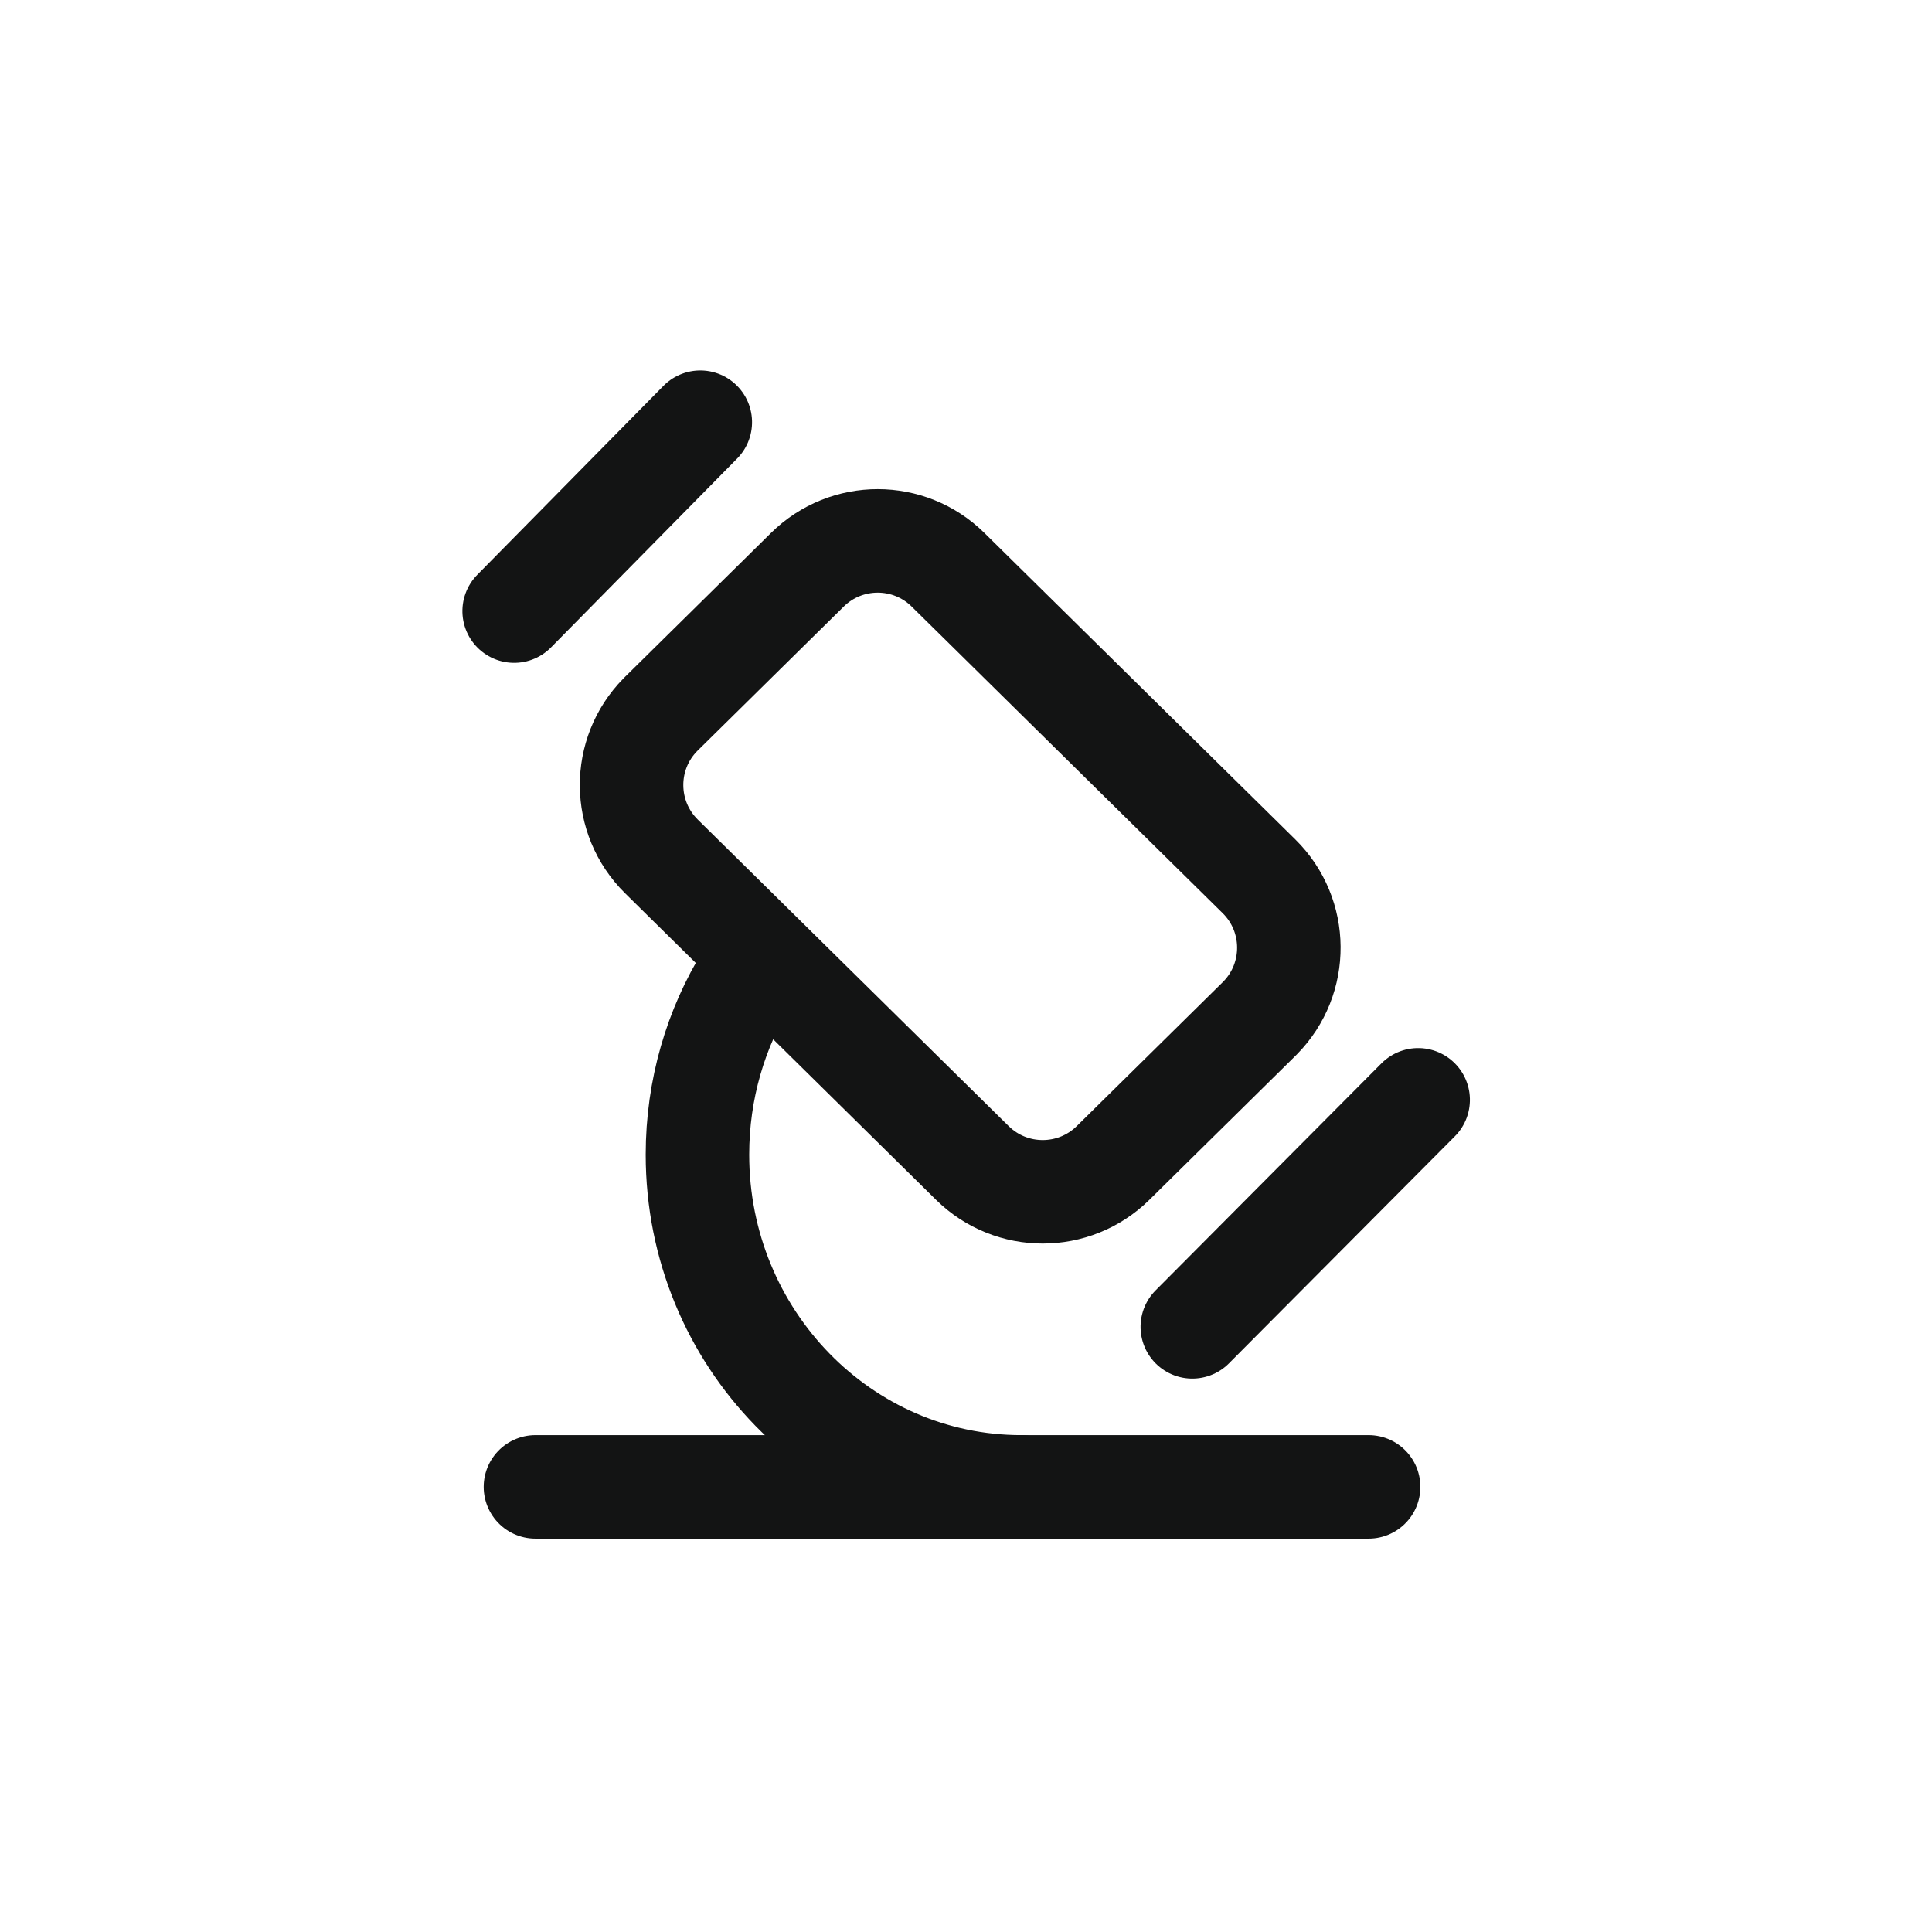
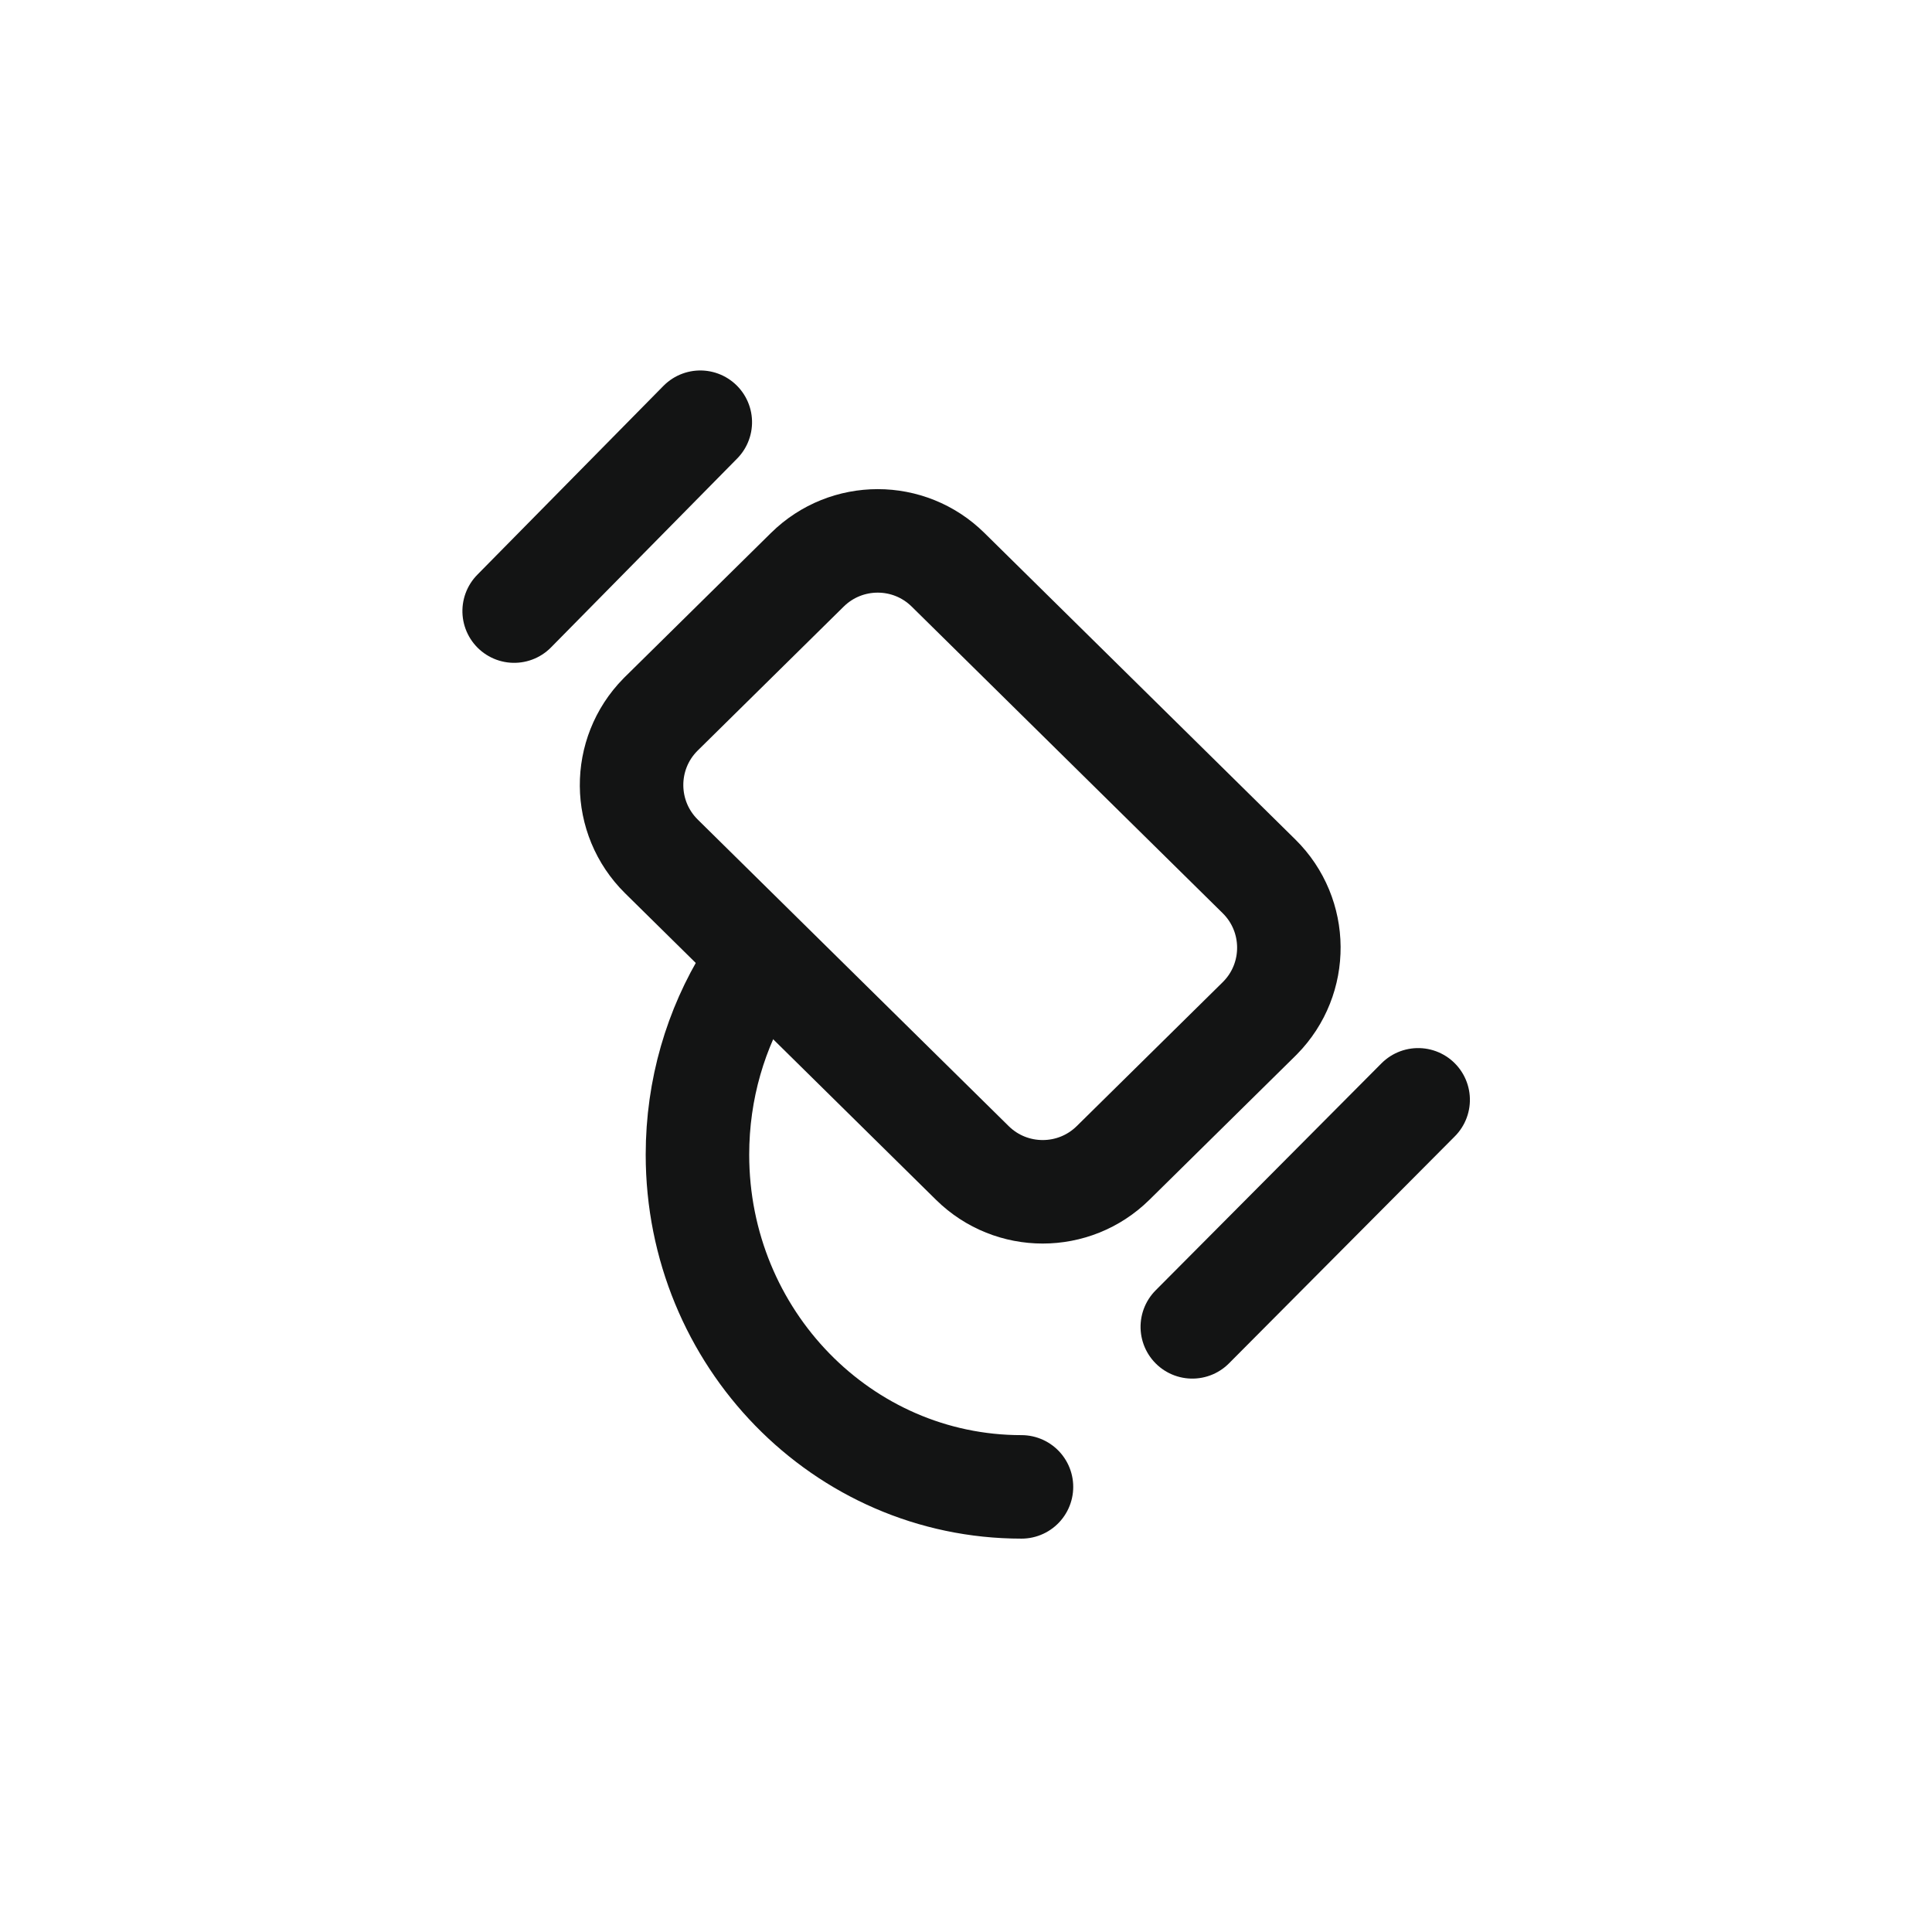
<svg xmlns="http://www.w3.org/2000/svg" width="28px" height="28px" viewBox="0 0 28 28" version="1.1">
  <title>icon/Bioligy</title>
  <g id="页面-1" stroke="none" stroke-width="1" fill="none" fill-rule="evenodd">
    <g id="icon" transform="translate(-140, -503)">
      <g id="#tmp-icon/Bioligy" transform="translate(140, 503)">
        <rect id="矩形" x="0" y="0" width="28" height="28" />
        <path d="M10.752,9.641 L17.08,9.596 C17.882,9.59 18.537,10.236 18.543,11.037 C18.543,11.044 18.543,11.051 18.543,11.058 L18.522,14.029 C18.516,14.823 17.874,15.465 17.08,15.471 L10.752,15.516 C9.95,15.521 9.295,14.876 9.289,14.074 C9.289,14.067 9.289,14.06 9.289,14.053 L9.31,11.082 C9.316,10.288 9.958,9.646 10.752,9.641 Z" id="Rectangle" stroke="#131414" stroke-width="1.5" stroke-linecap="round" stroke-linejoin="round" transform="translate(13.916, 12.556) rotate(-315) translate(-13.916, -12.556) " />
        <line x1="18.91" y1="15.264" x2="18.922" y2="19.905" id="Path-15" stroke="#131414" stroke-width="1.5" stroke-linecap="round" stroke-linejoin="round" transform="translate(18.916, 17.585) rotate(-315) translate(-18.916, -17.585) " />
        <line x1="8.786" y1="5.566" x2="8.814" y2="9.409" id="Path-15-Copy" stroke="#131414" stroke-width="1.5" stroke-linecap="round" stroke-linejoin="round" transform="translate(8.8, 7.488) rotate(-315) translate(-8.8, -7.488) " />
        <path d="M10.835,14.158 C10.374,14.903 10.108,15.786 10.108,16.734 C10.108,19.393 12.21,21.549 14.804,21.549" id="Path" stroke="#131414" stroke-width="1.5" stroke-linecap="round" stroke-linejoin="round" />
-         <line x1="7.76" y1="21.549" x2="19.835" y2="21.549" id="Path-16" stroke="#131414" stroke-width="1.5" stroke-linecap="round" stroke-linejoin="round" />
      </g>
    </g>
  </g>
</svg>